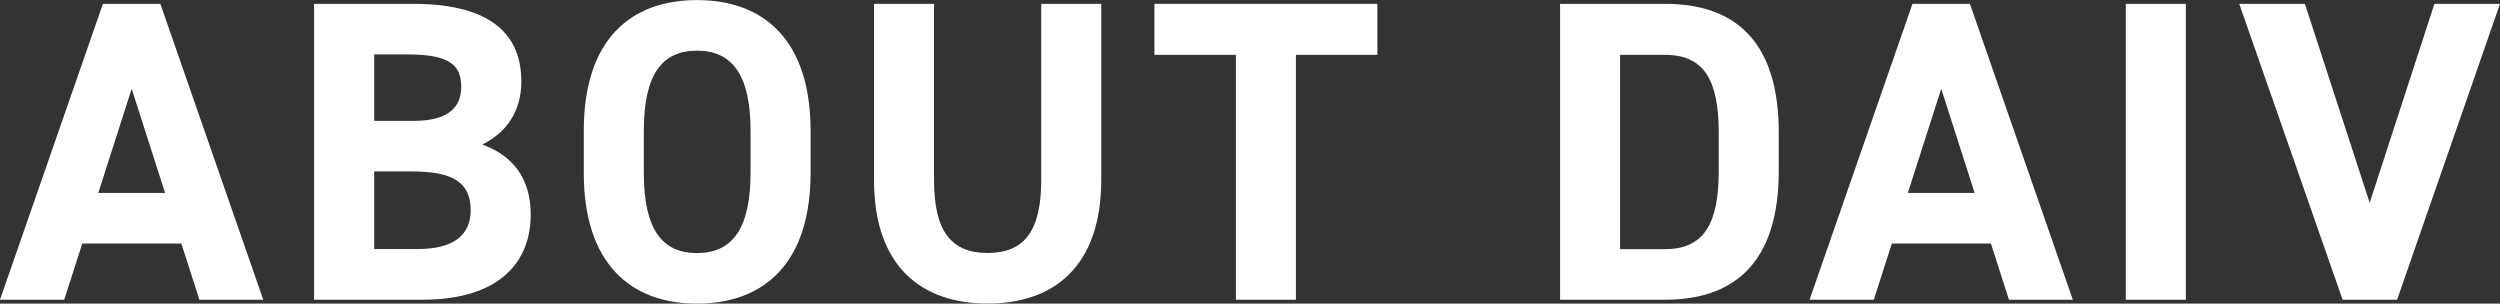
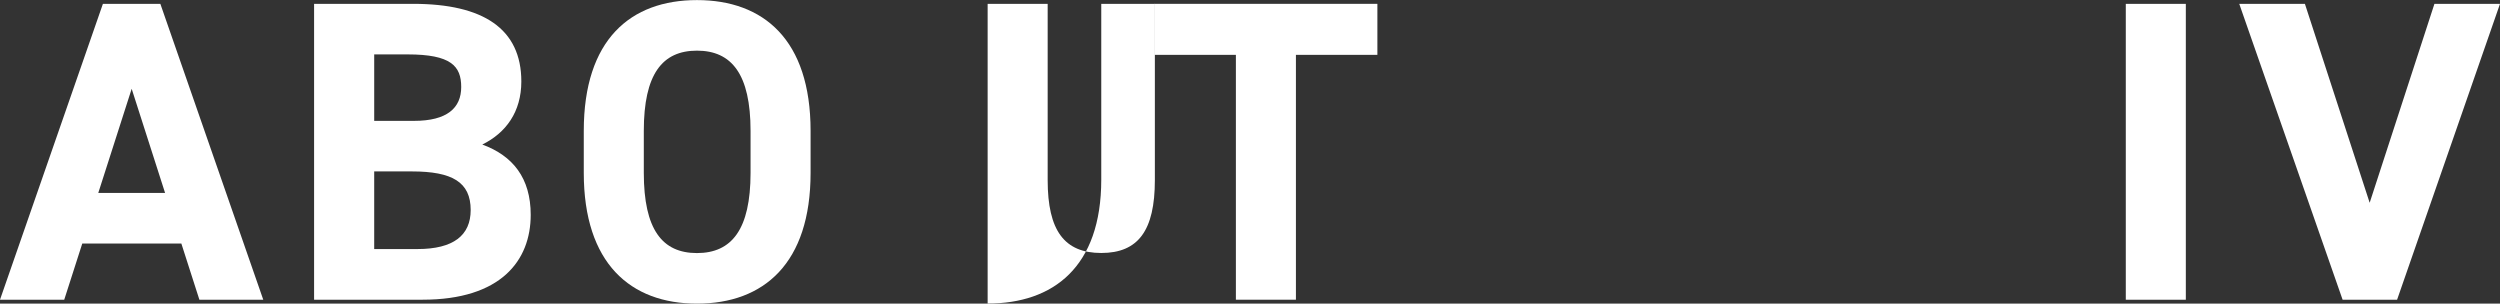
<svg xmlns="http://www.w3.org/2000/svg" id="_レイヤー_2" viewBox="0 0 279.86 33.99">
  <rect x="0" y="0" width="279.86" height="33.99" fill="#333333" stroke="none" />
  <defs>
    <style>.cls-1{fill:#fff;}</style>
  </defs>
  <g id="_レイヤー_1-2">
    <g>
      <path class="cls-1" d="m0,33.55L11.52.43h6.43l11.52,33.12h-7.15l-2.02-6.29h-11.09l-2.02,6.29H0Zm10.99-11.95h7.49l-3.74-11.66-3.74,11.66Z" />
      <path class="cls-1" d="m46.26.43c7.82,0,12.1,2.78,12.1,8.69,0,3.41-1.73,5.76-4.37,7.06,3.41,1.25,5.42,3.74,5.42,7.87,0,5.14-3.36,9.5-12.1,9.5h-12.15V.43h11.09Zm-4.37,13.1h4.46c3.7,0,5.28-1.44,5.28-3.79s-1.15-3.65-6-3.65h-3.74v7.44Zm0,14.35h4.85c4.03,0,5.95-1.54,5.95-4.37,0-3.12-2.06-4.32-6.58-4.32h-4.22v8.69Z" />
      <path class="cls-1" d="m78.02,33.99c-7.44,0-12.67-4.51-12.67-14.64v-4.7c0-10.22,5.23-14.64,12.67-14.64s12.72,4.42,12.72,14.64v4.7c0,10.13-5.23,14.64-12.72,14.64Zm-5.95-14.64c0,6.34,2.06,8.98,5.95,8.98s6-2.64,6-8.98v-4.7c0-6.34-2.11-8.98-6-8.98s-5.95,2.64-5.95,8.98v4.7Z" />
-       <path class="cls-1" d="m123.28.43v19.68c0,9.79-5.38,13.87-12.72,13.87s-12.72-4.08-12.72-13.83V.43h6.72v19.73c0,5.66,1.87,8.16,6,8.16s6-2.5,6-8.16V.43h6.72Z" />
+       <path class="cls-1" d="m123.28.43v19.68c0,9.79-5.38,13.87-12.72,13.87V.43h6.72v19.73c0,5.66,1.87,8.16,6,8.16s6-2.5,6-8.16V.43h6.72Z" />
      <path class="cls-1" d="m154.19.43v5.71h-9.12v27.41h-6.72V6.14h-9.12V.43h24.96Z" />
-       <path class="cls-1" d="m174.64,33.55V.43h11.76c7.49,0,12.72,3.84,12.72,14.4v4.32c0,10.51-5.23,14.4-12.72,14.4h-11.76Zm17.76-14.4v-4.32c0-5.71-1.54-8.69-6-8.69h-5.04v21.75h5.04c4.46,0,6-3.02,6-8.74Z" />
-       <path class="cls-1" d="m202.57,33.55L214.09.43h6.43l11.52,33.12h-7.15l-2.02-6.29h-11.09l-2.02,6.29h-7.2Zm10.99-11.95h7.49l-3.74-11.66-3.74,11.66Z" />
      <path class="cls-1" d="m244.69,33.55h-6.72V.43h6.72v33.12Z" />
      <path class="cls-1" d="m258.02.43l7.25,22.27,7.25-22.27h7.34l-11.52,33.12h-6.1L250.67.43h7.34Z" />
    </g>
  </g>
</svg>